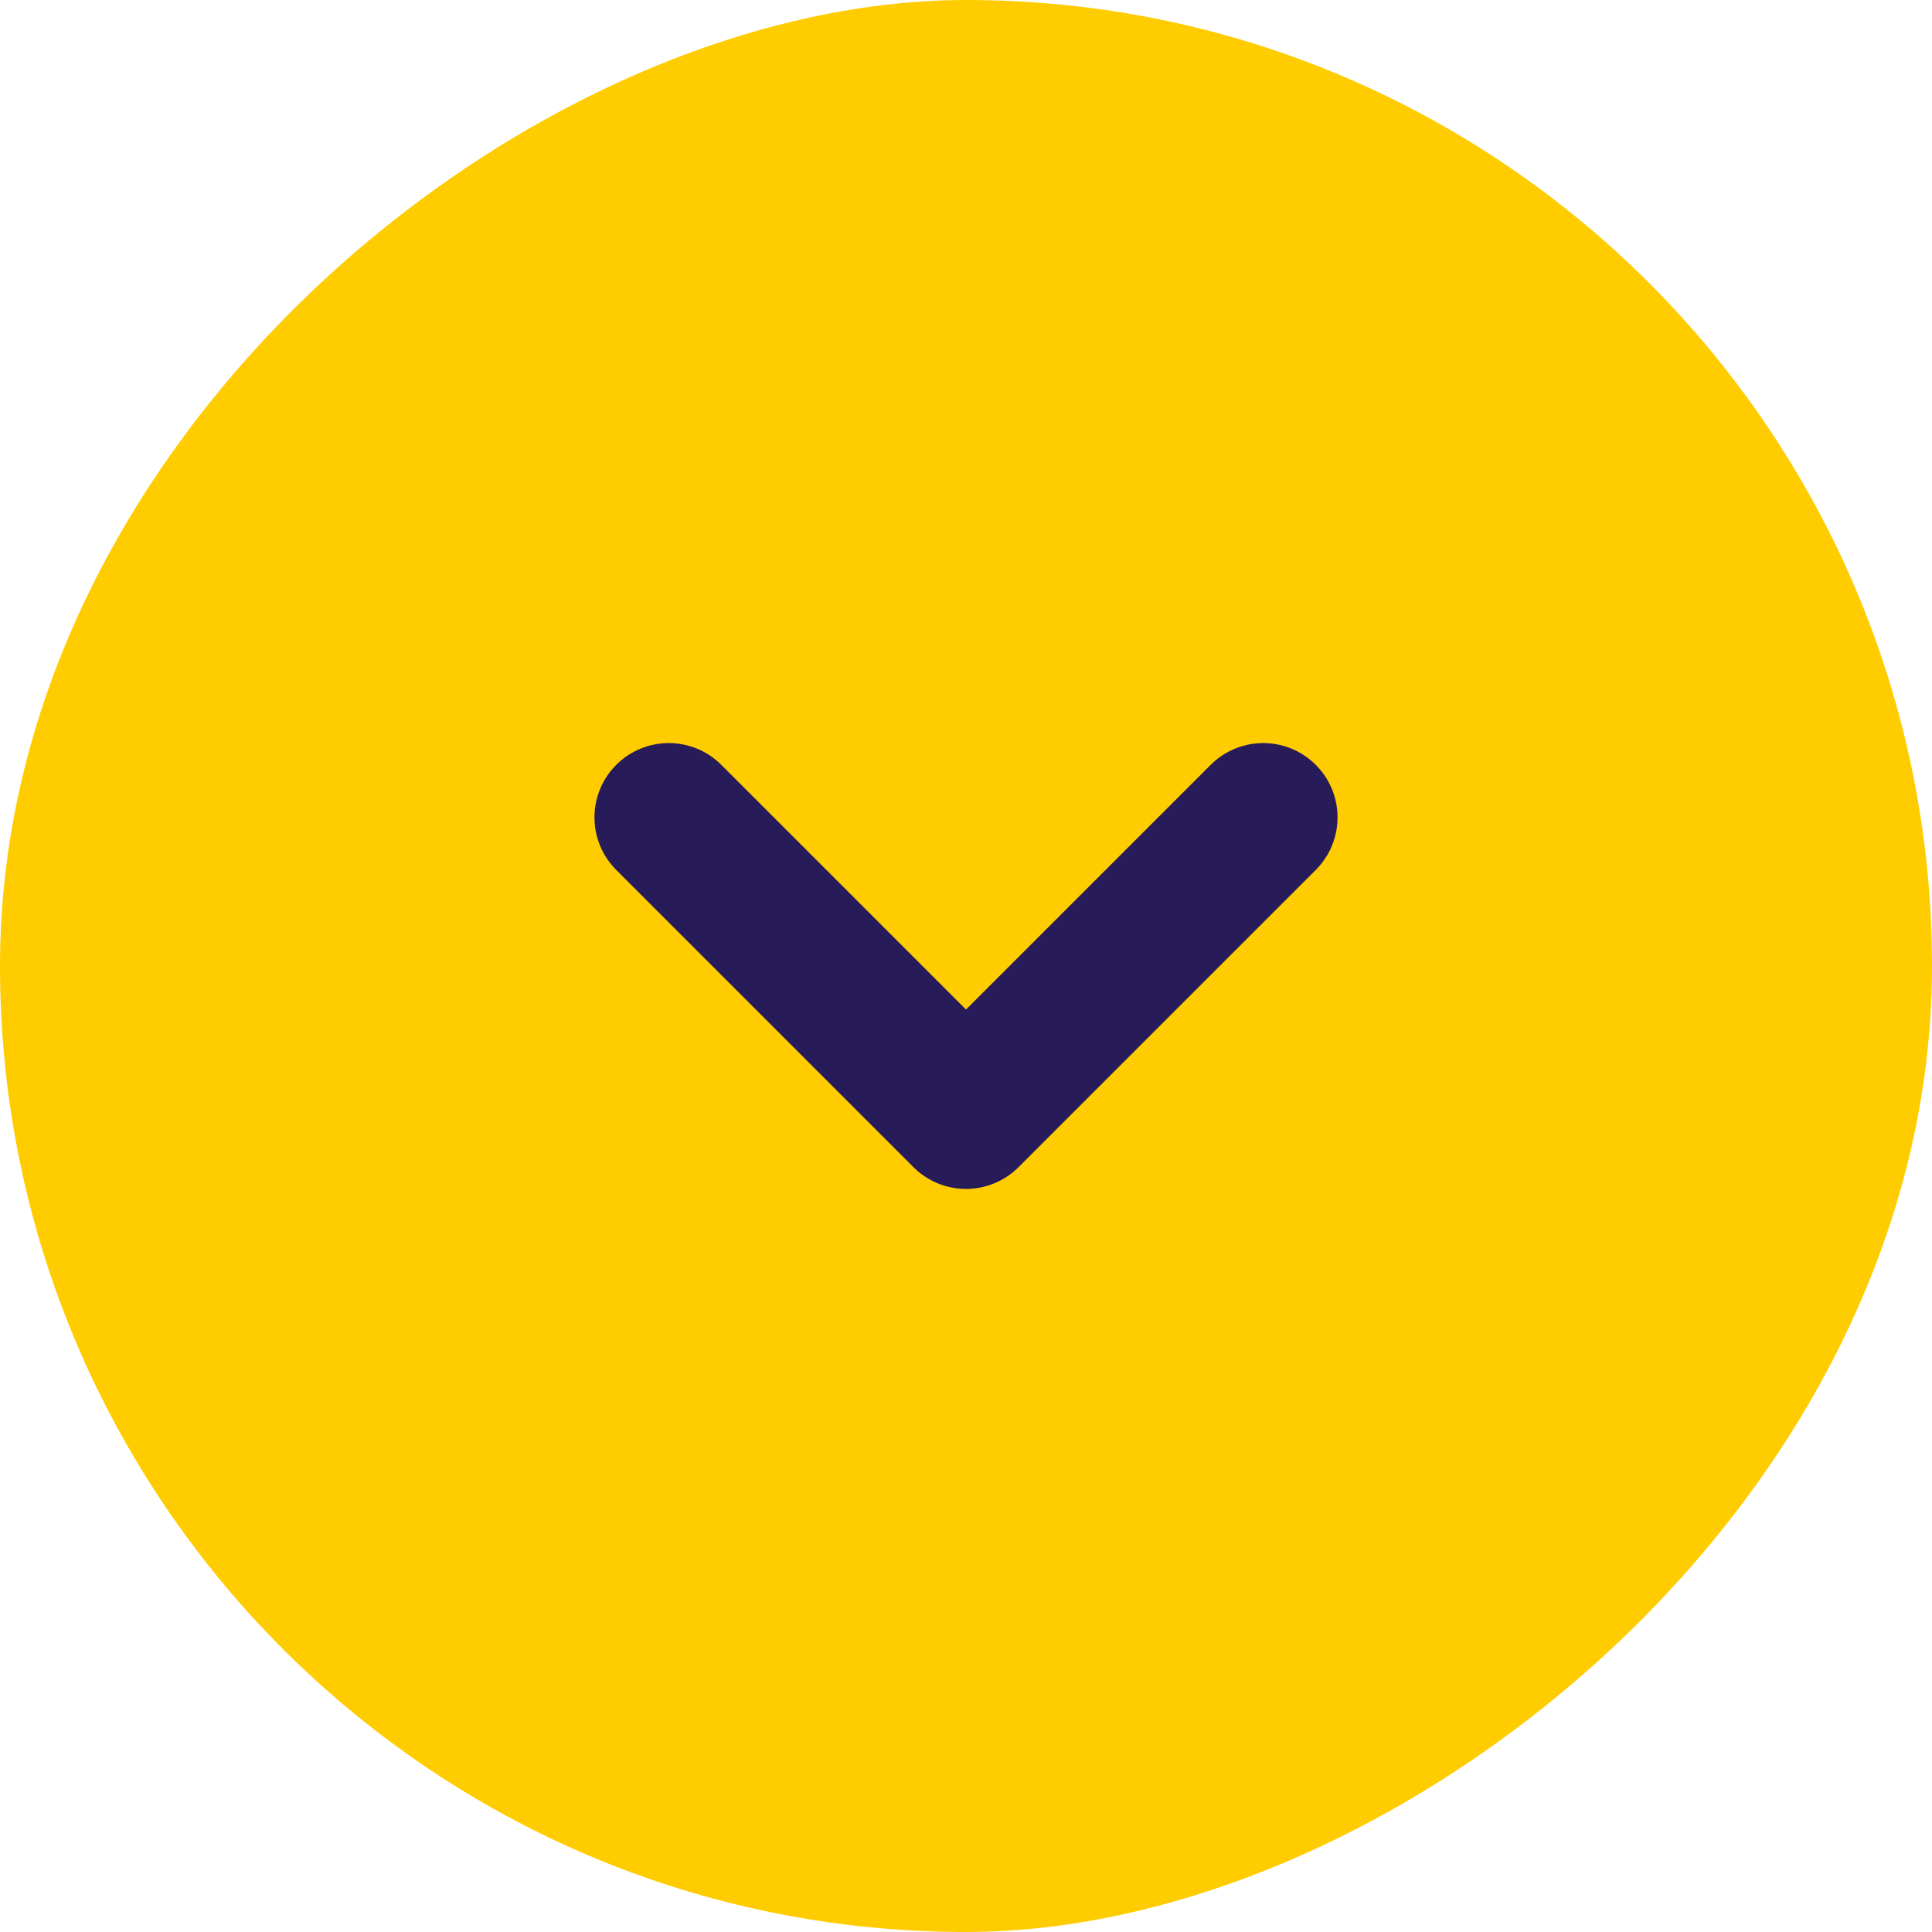
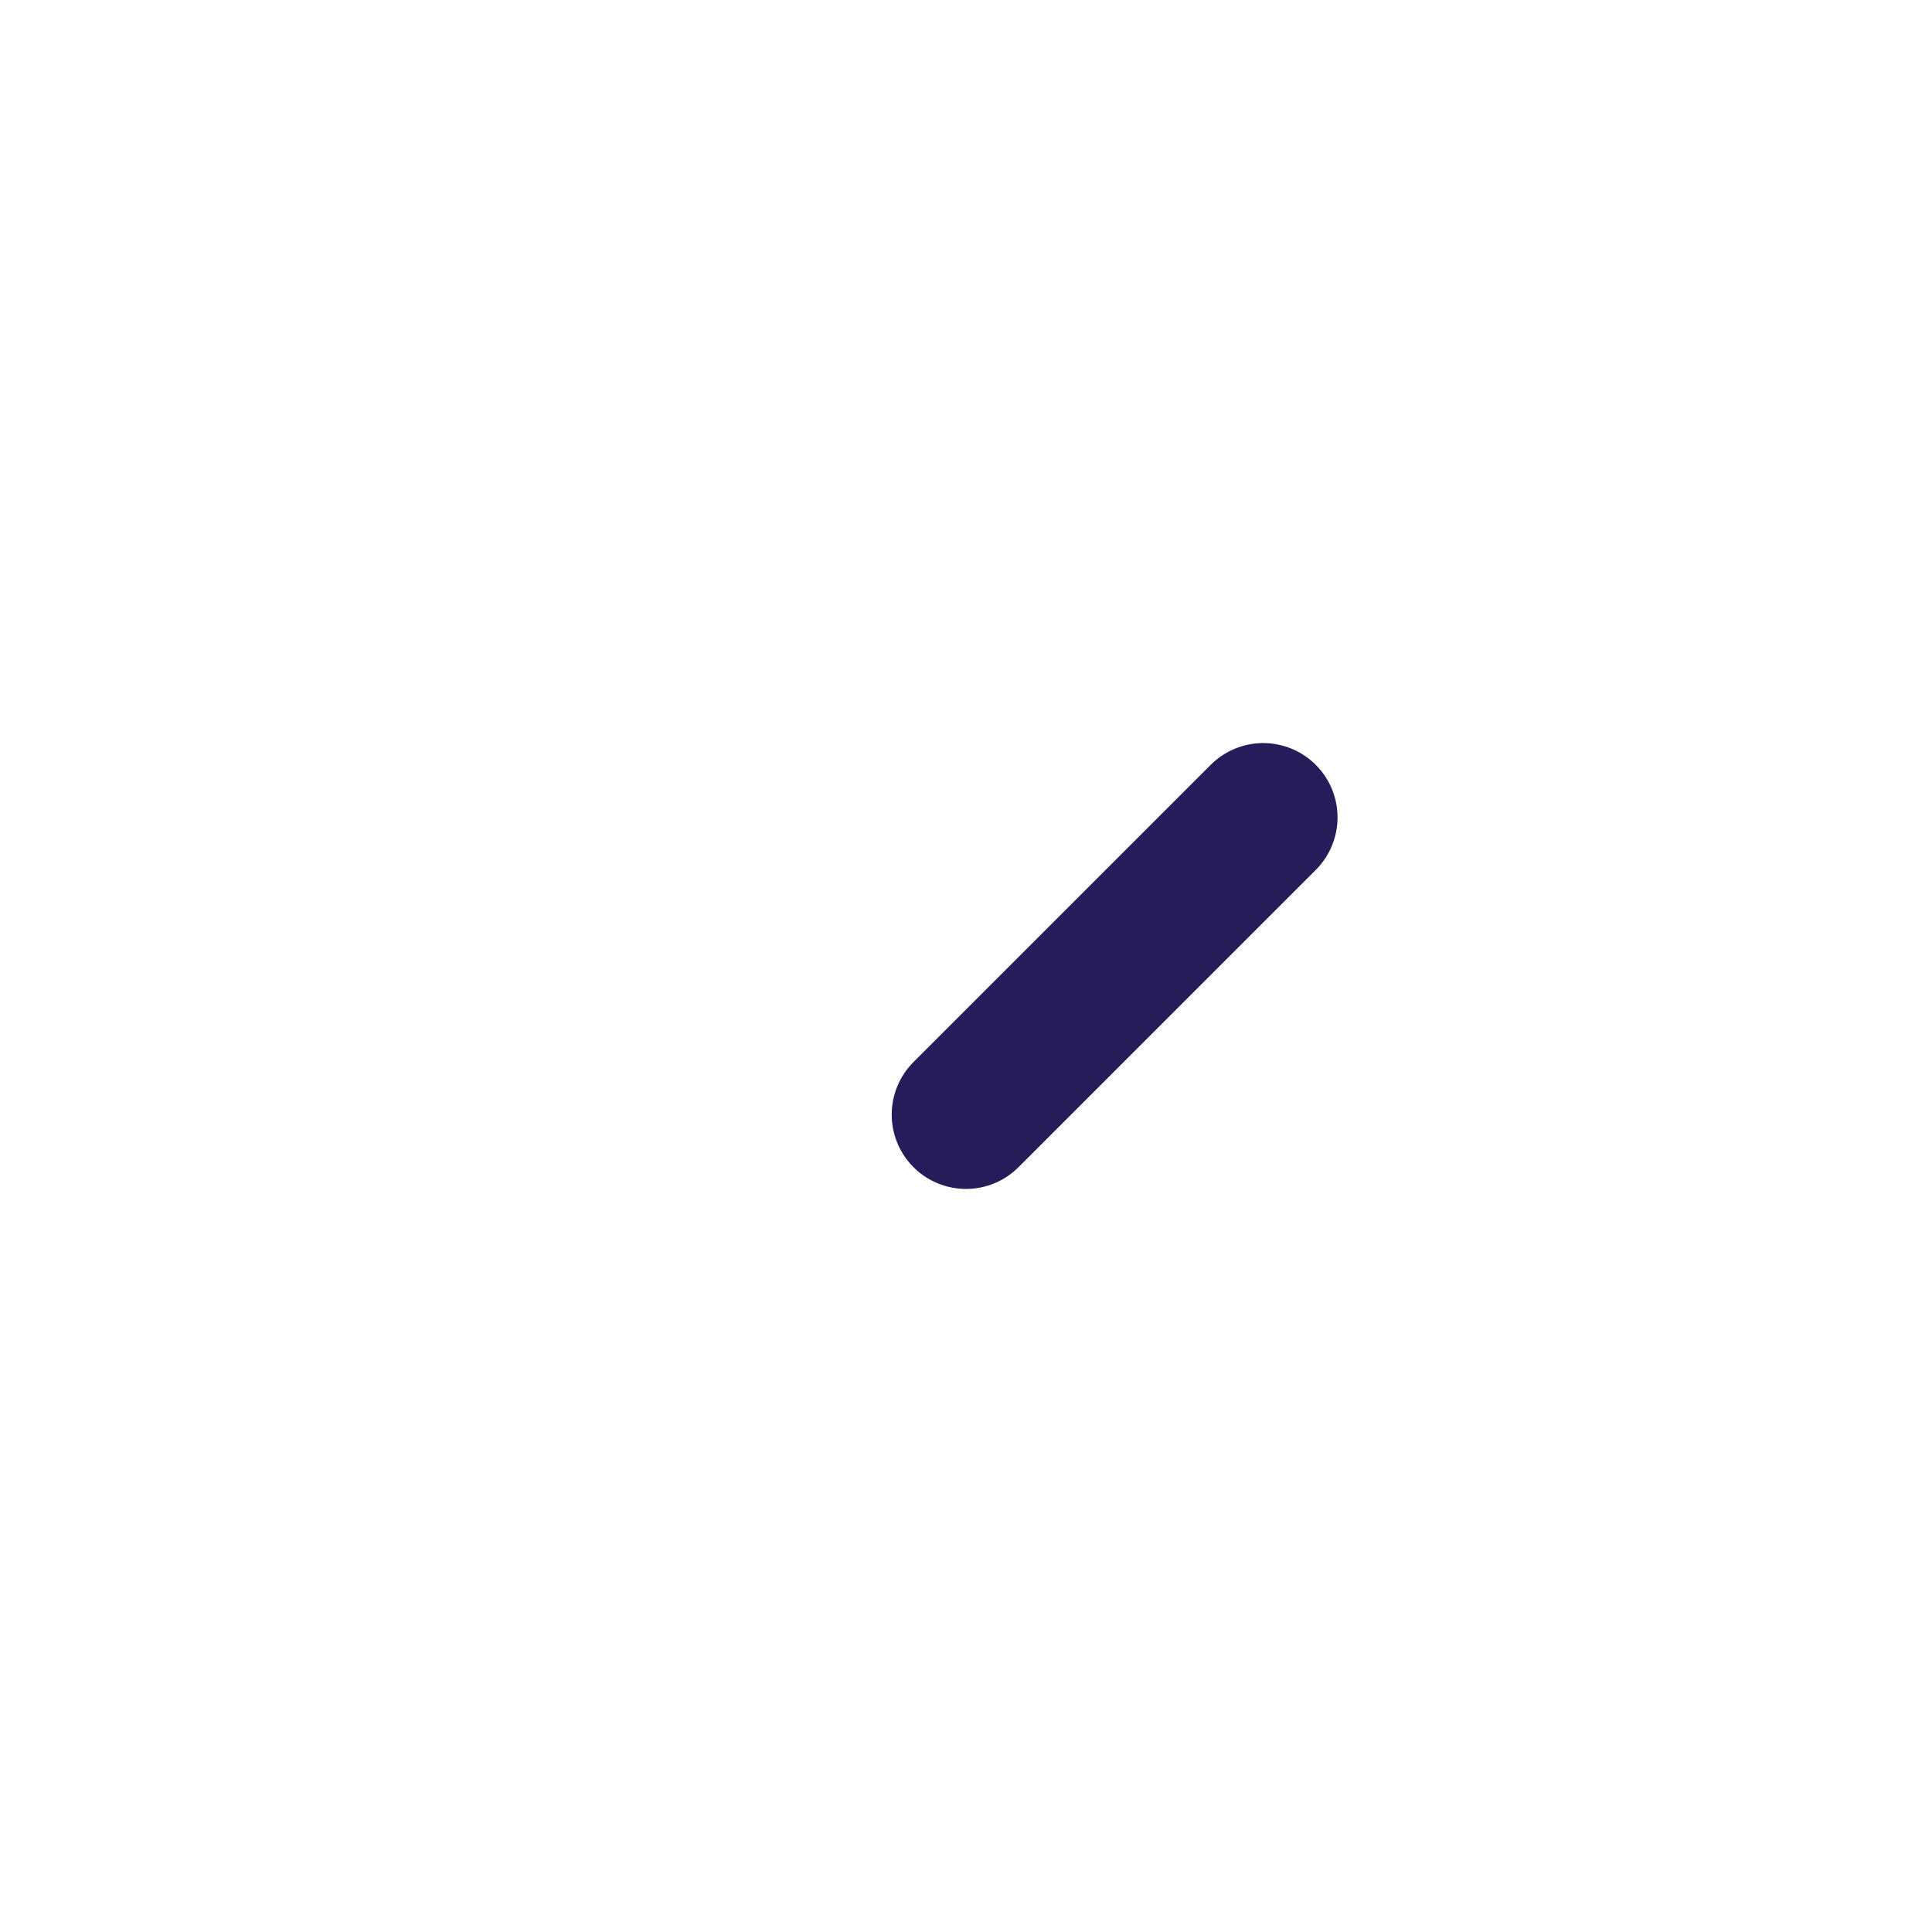
<svg xmlns="http://www.w3.org/2000/svg" width="26" height="26" viewBox="0 0 26 26" fill="none">
-   <rect y="26" width="26" height="26" rx="13" transform="rotate(-90 0 26)" fill="#FFCC00" />
-   <path d="M17 11L13 15L9 11" stroke="#271B5A" stroke-width="2" stroke-linecap="round" stroke-linejoin="round" />
+   <path d="M17 11L13 15" stroke="#271B5A" stroke-width="2" stroke-linecap="round" stroke-linejoin="round" />
</svg>